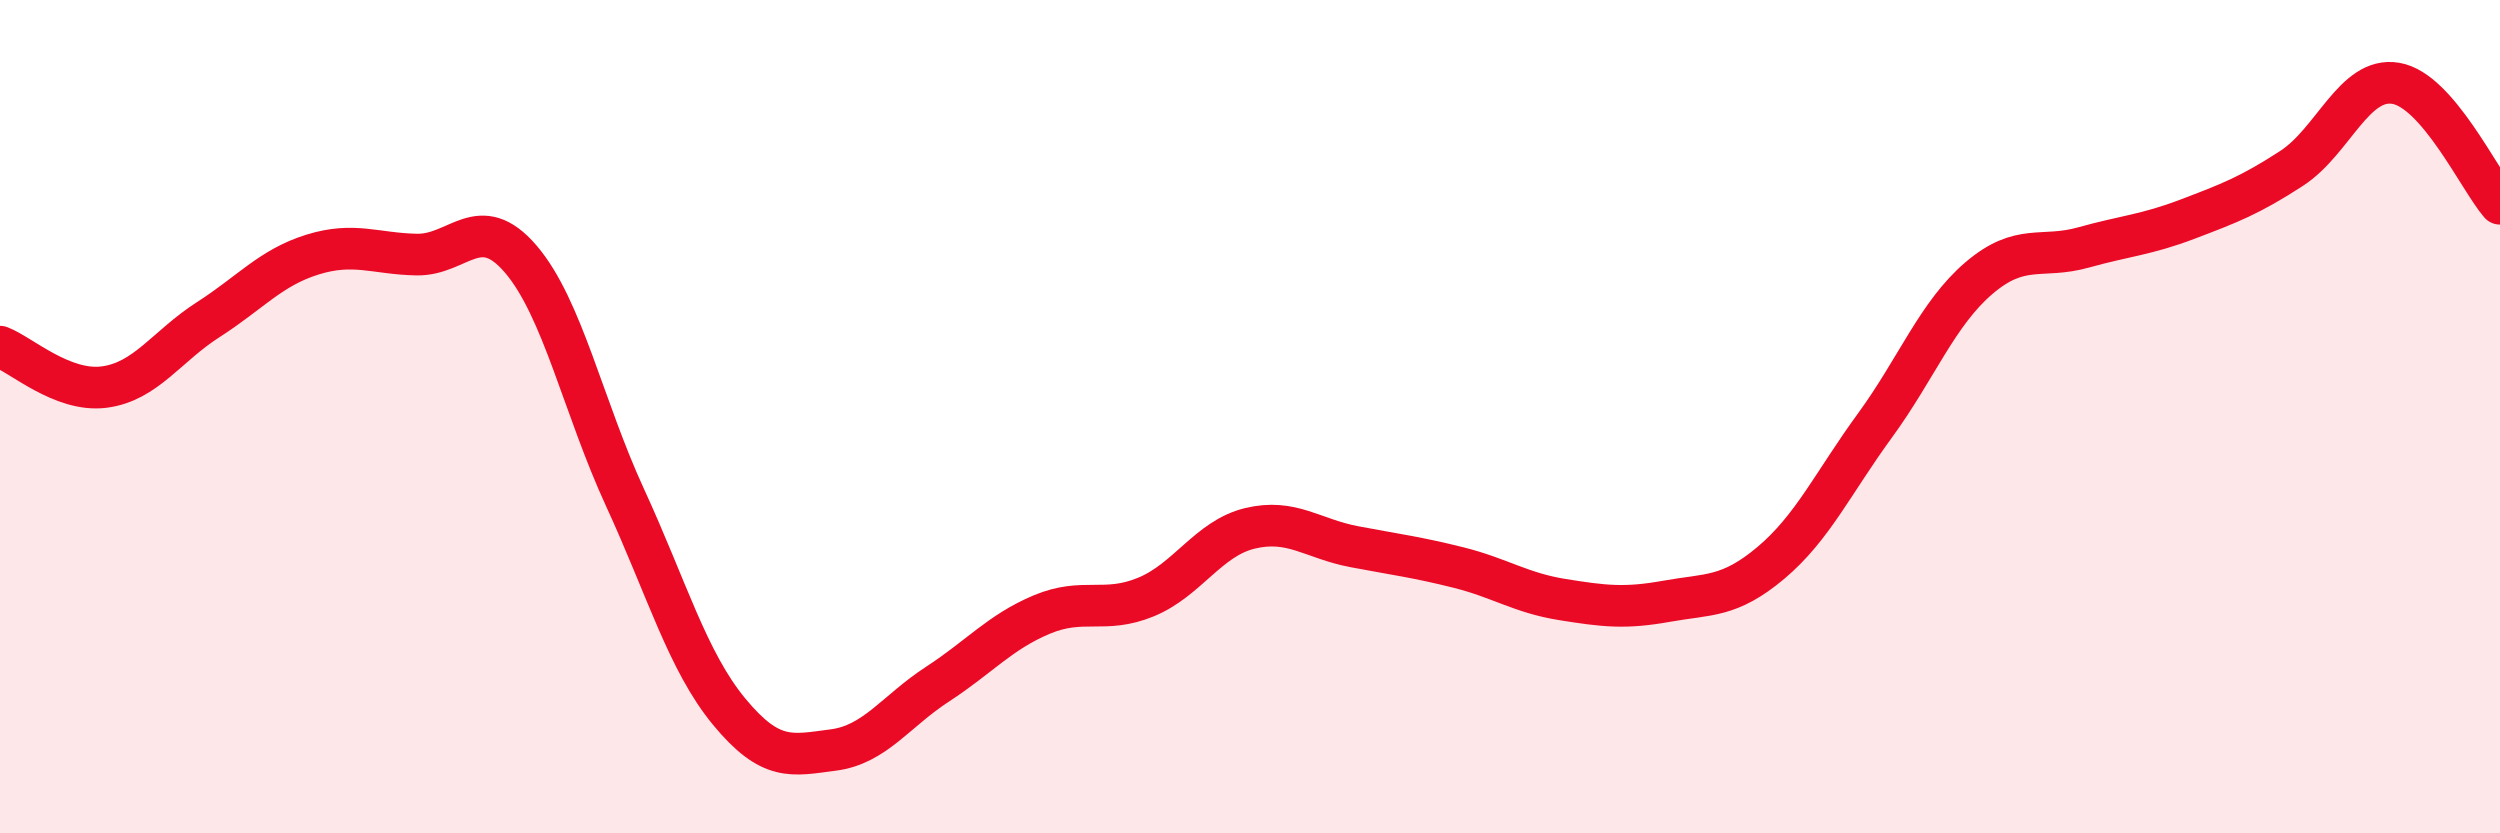
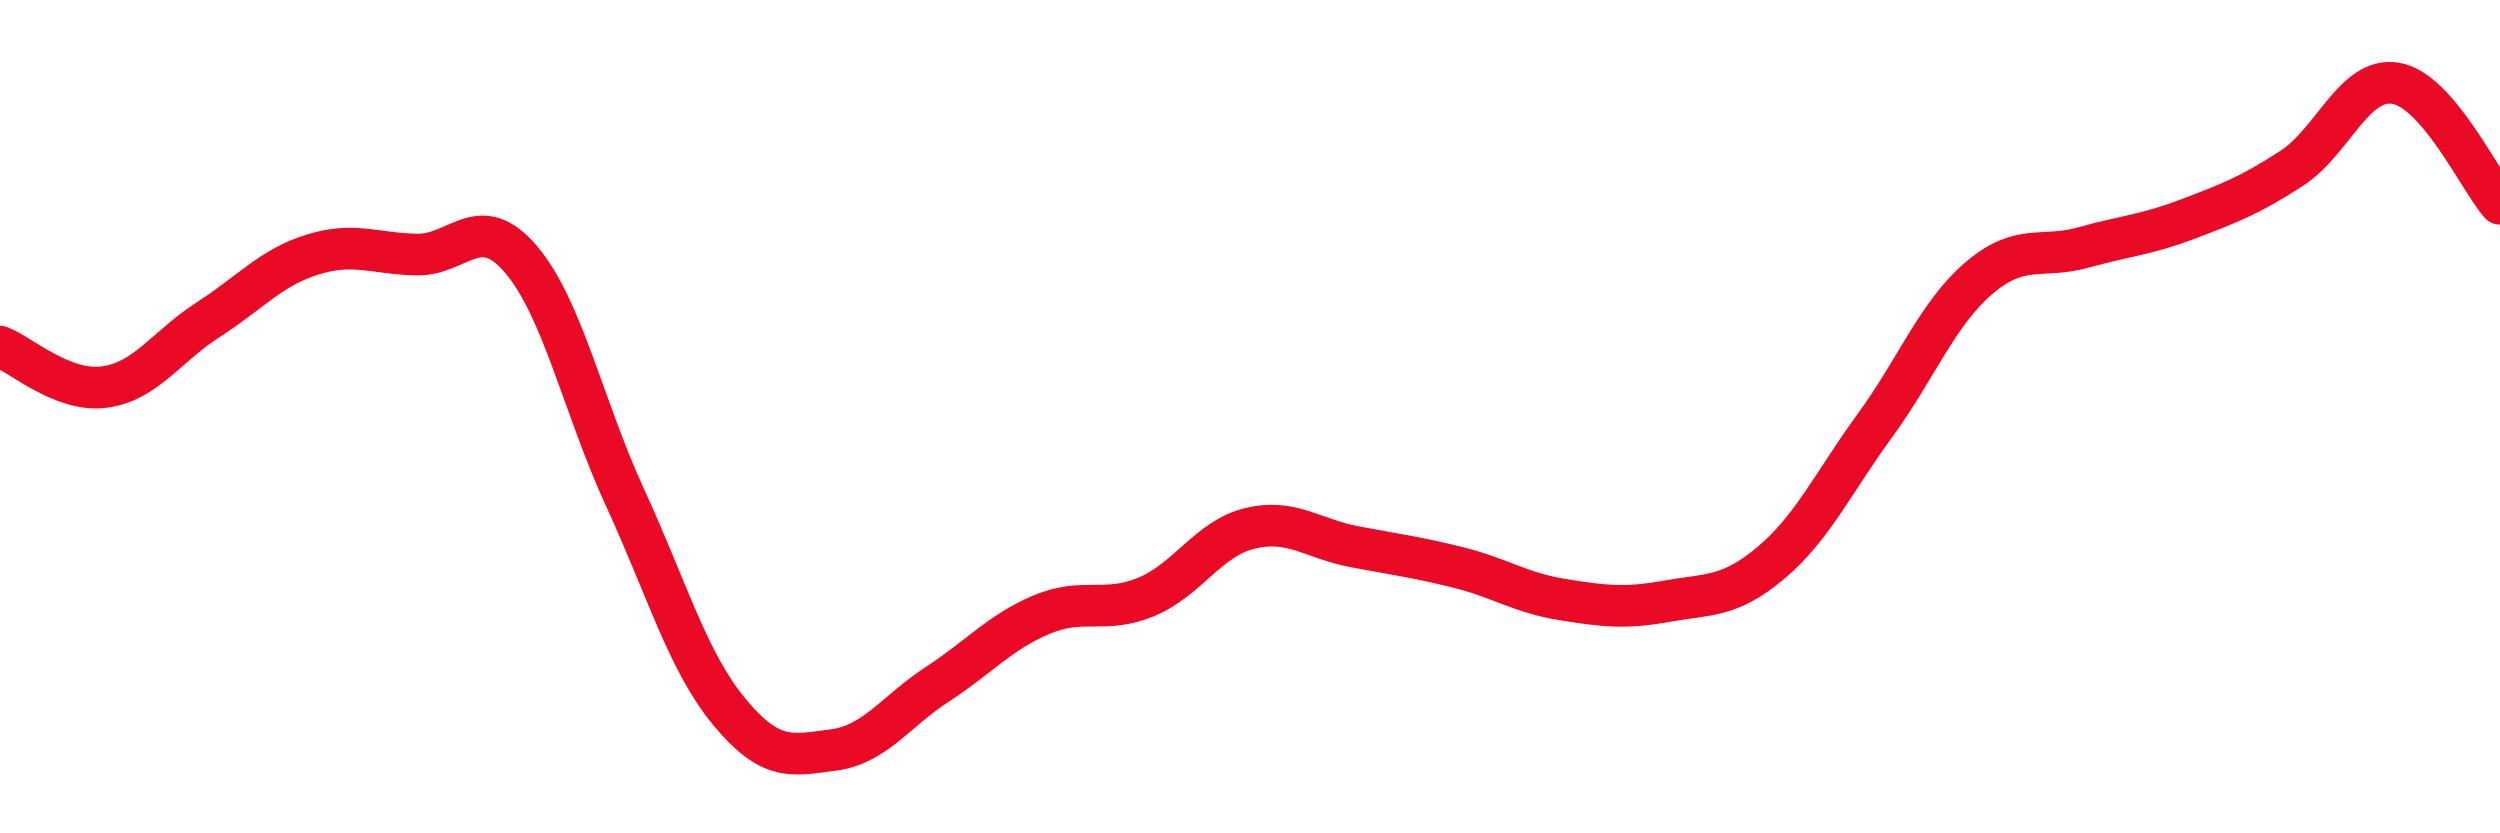
<svg xmlns="http://www.w3.org/2000/svg" width="60" height="20" viewBox="0 0 60 20">
-   <path d="M 0,8.32 C 0.5,8.51 1.5,9.42 2.5,9.29 C 3.5,9.16 4,8.31 5,7.67 C 6,7.03 6.5,6.42 7.5,6.11 C 8.5,5.8 9,6.09 10,6.11 C 11,6.13 11.5,5.05 12.5,6.22 C 13.5,7.39 14,9.77 15,11.94 C 16,14.11 16.5,15.87 17.5,17.08 C 18.5,18.29 19,18.13 20,18 C 21,17.87 21.5,17.07 22.5,16.42 C 23.5,15.77 24,15.17 25,14.75 C 26,14.33 26.5,14.74 27.5,14.33 C 28.5,13.92 29,12.92 30,12.68 C 31,12.44 31.5,12.93 32.5,13.12 C 33.5,13.31 34,13.37 35,13.62 C 36,13.87 36.5,14.23 37.5,14.39 C 38.5,14.55 39,14.61 40,14.43 C 41,14.25 41.5,14.35 42.5,13.51 C 43.5,12.67 44,11.58 45,10.21 C 46,8.84 46.5,7.52 47.5,6.67 C 48.5,5.82 49,6.22 50,5.94 C 51,5.66 51.5,5.64 52.5,5.26 C 53.5,4.88 54,4.69 55,4.04 C 56,3.39 56.5,1.83 57.5,2 C 58.5,2.17 59.5,4.31 60,4.89L60 20L0 20Z" fill="#EB0A25" opacity="0.1" stroke-linecap="round" stroke-linejoin="round" />
  <path d="M 0,8.32 C 0.5,8.51 1.5,9.42 2.5,9.29 C 3.5,9.16 4,8.31 5,7.67 C 6,7.03 6.5,6.42 7.5,6.11 C 8.5,5.8 9,6.09 10,6.11 C 11,6.13 11.5,5.05 12.5,6.22 C 13.5,7.39 14,9.77 15,11.94 C 16,14.11 16.5,15.87 17.5,17.08 C 18.5,18.29 19,18.13 20,18 C 21,17.87 21.5,17.07 22.5,16.42 C 23.5,15.77 24,15.17 25,14.75 C 26,14.33 26.5,14.74 27.5,14.33 C 28.5,13.92 29,12.92 30,12.68 C 31,12.44 31.5,12.93 32.5,13.12 C 33.5,13.31 34,13.37 35,13.62 C 36,13.87 36.5,14.23 37.5,14.39 C 38.5,14.55 39,14.61 40,14.43 C 41,14.25 41.5,14.35 42.5,13.51 C 43.5,12.67 44,11.58 45,10.21 C 46,8.84 46.5,7.52 47.5,6.67 C 48.5,5.82 49,6.22 50,5.94 C 51,5.66 51.5,5.64 52.5,5.26 C 53.5,4.88 54,4.69 55,4.04 C 56,3.39 56.5,1.83 57.5,2 C 58.5,2.17 59.5,4.31 60,4.89" stroke="#EB0A25" stroke-width="1" fill="none" stroke-linecap="round" stroke-linejoin="round" />
</svg>